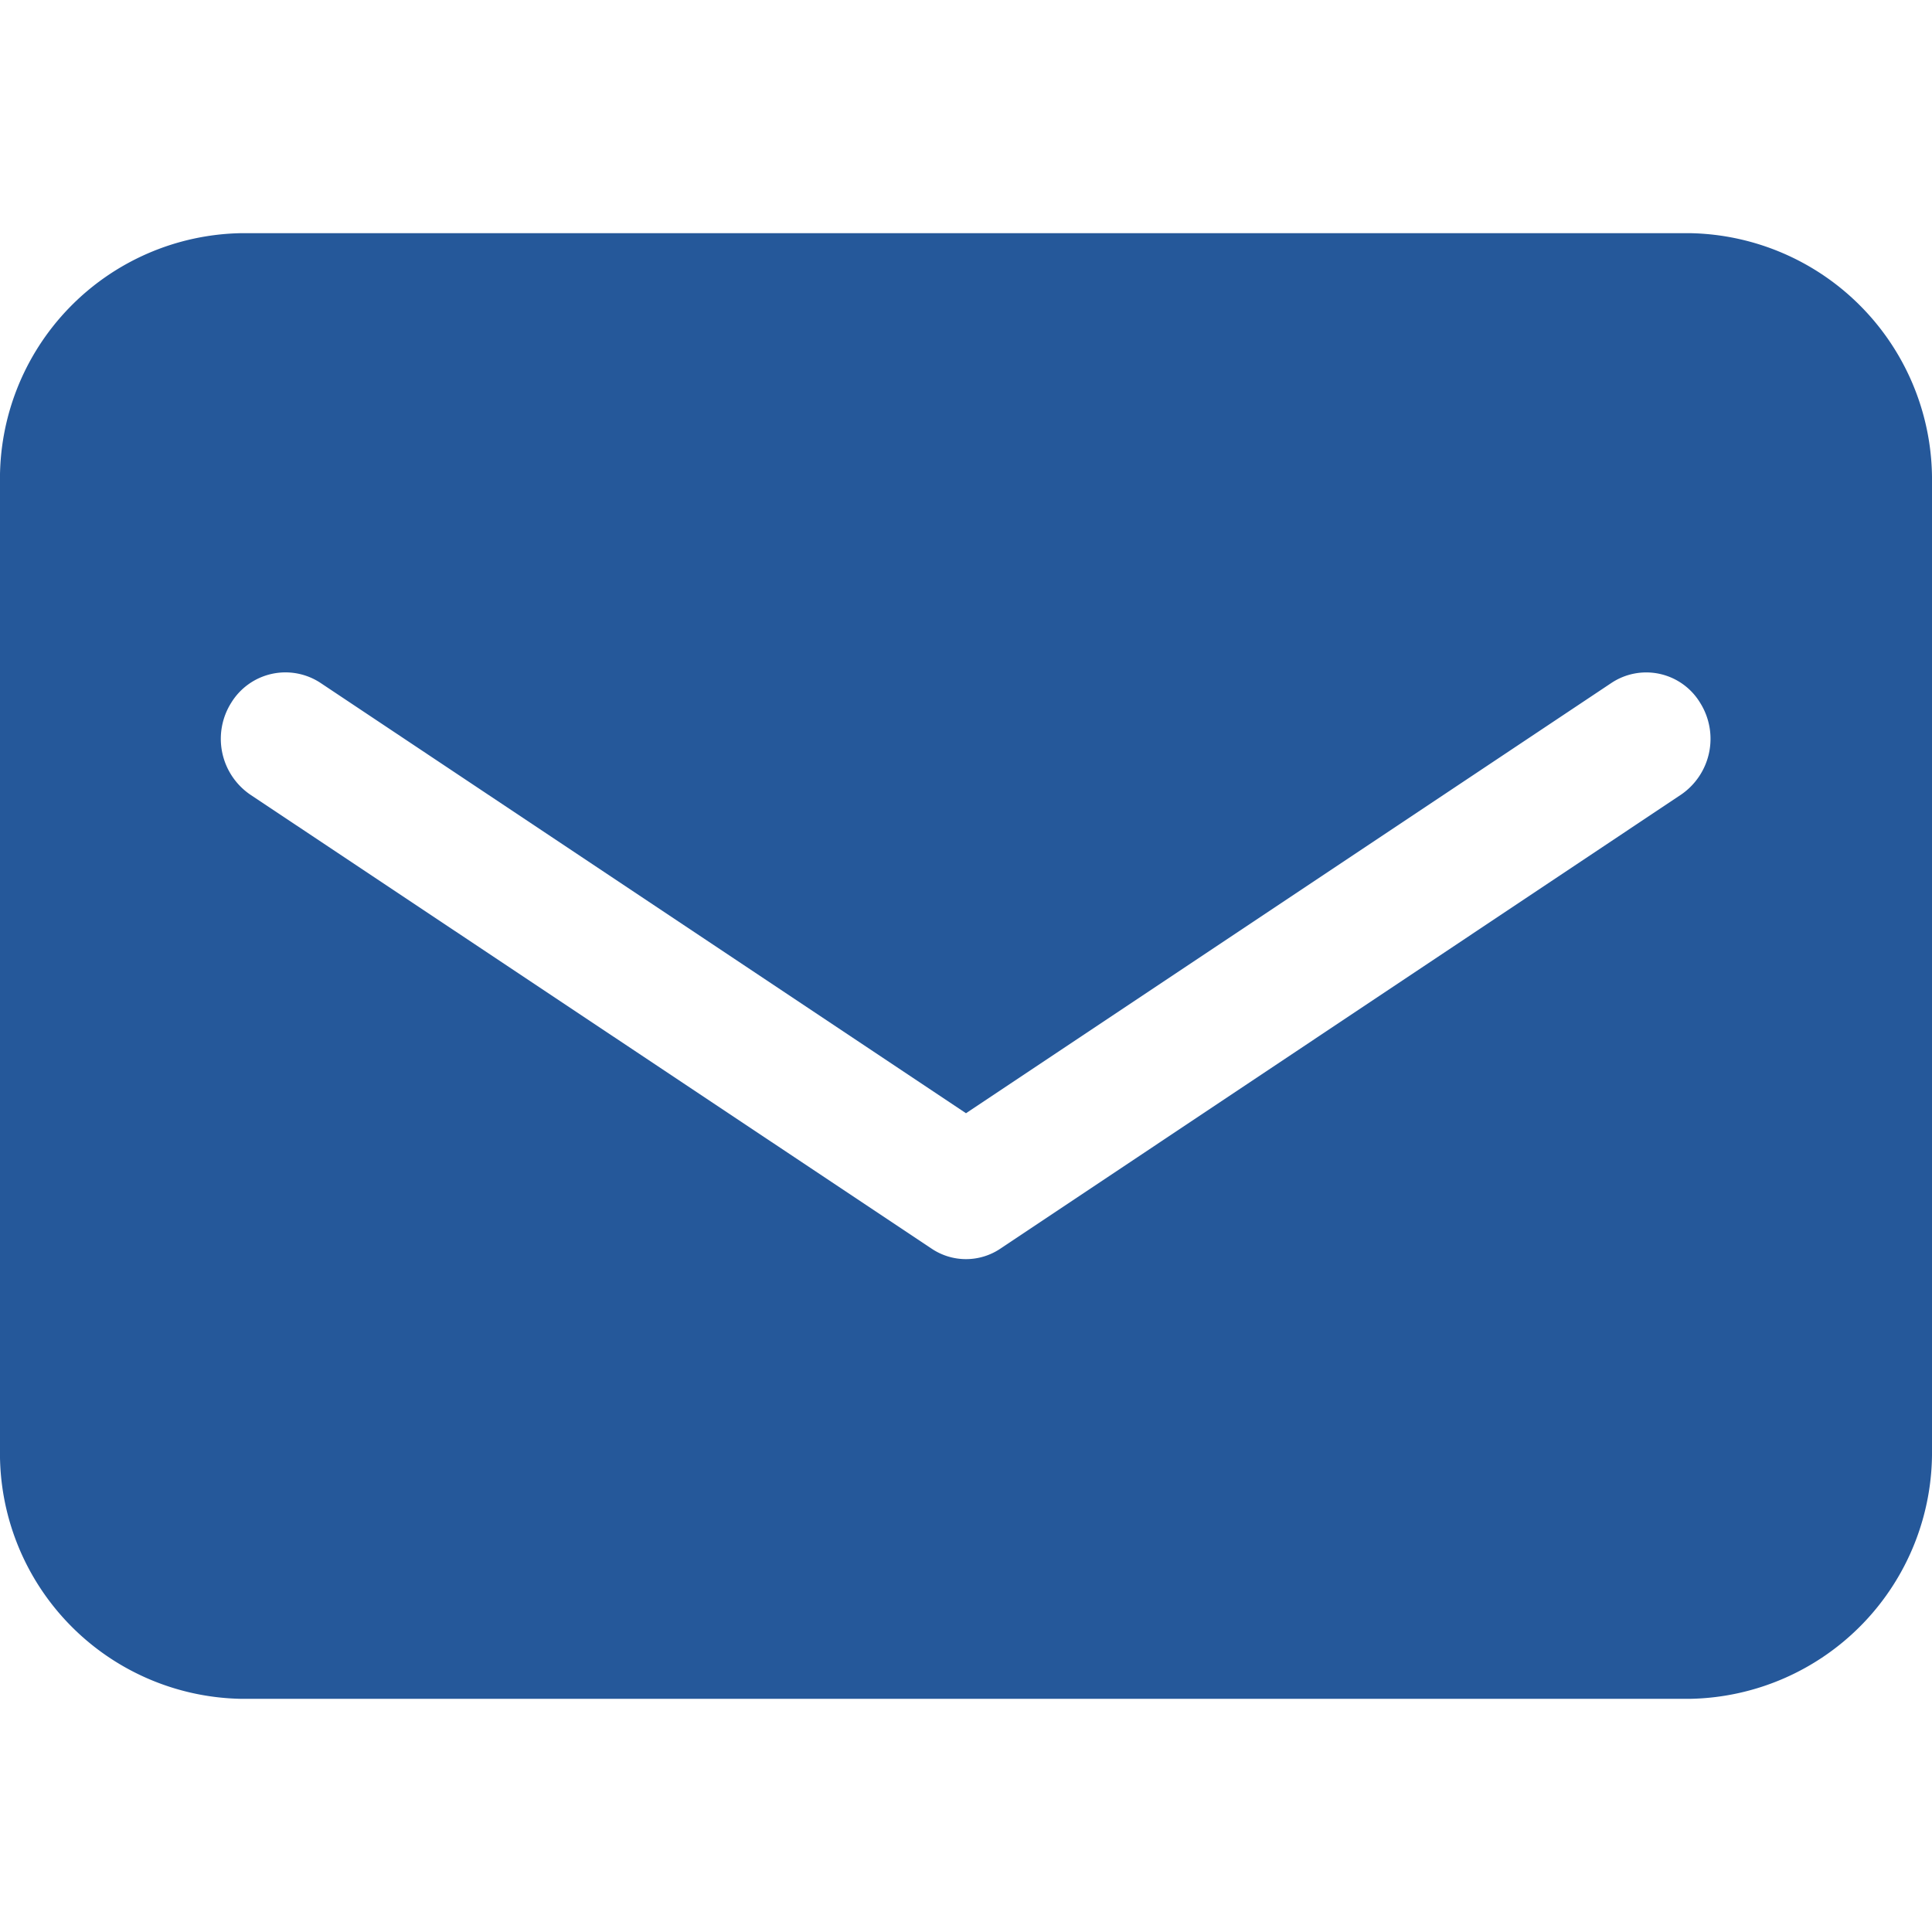
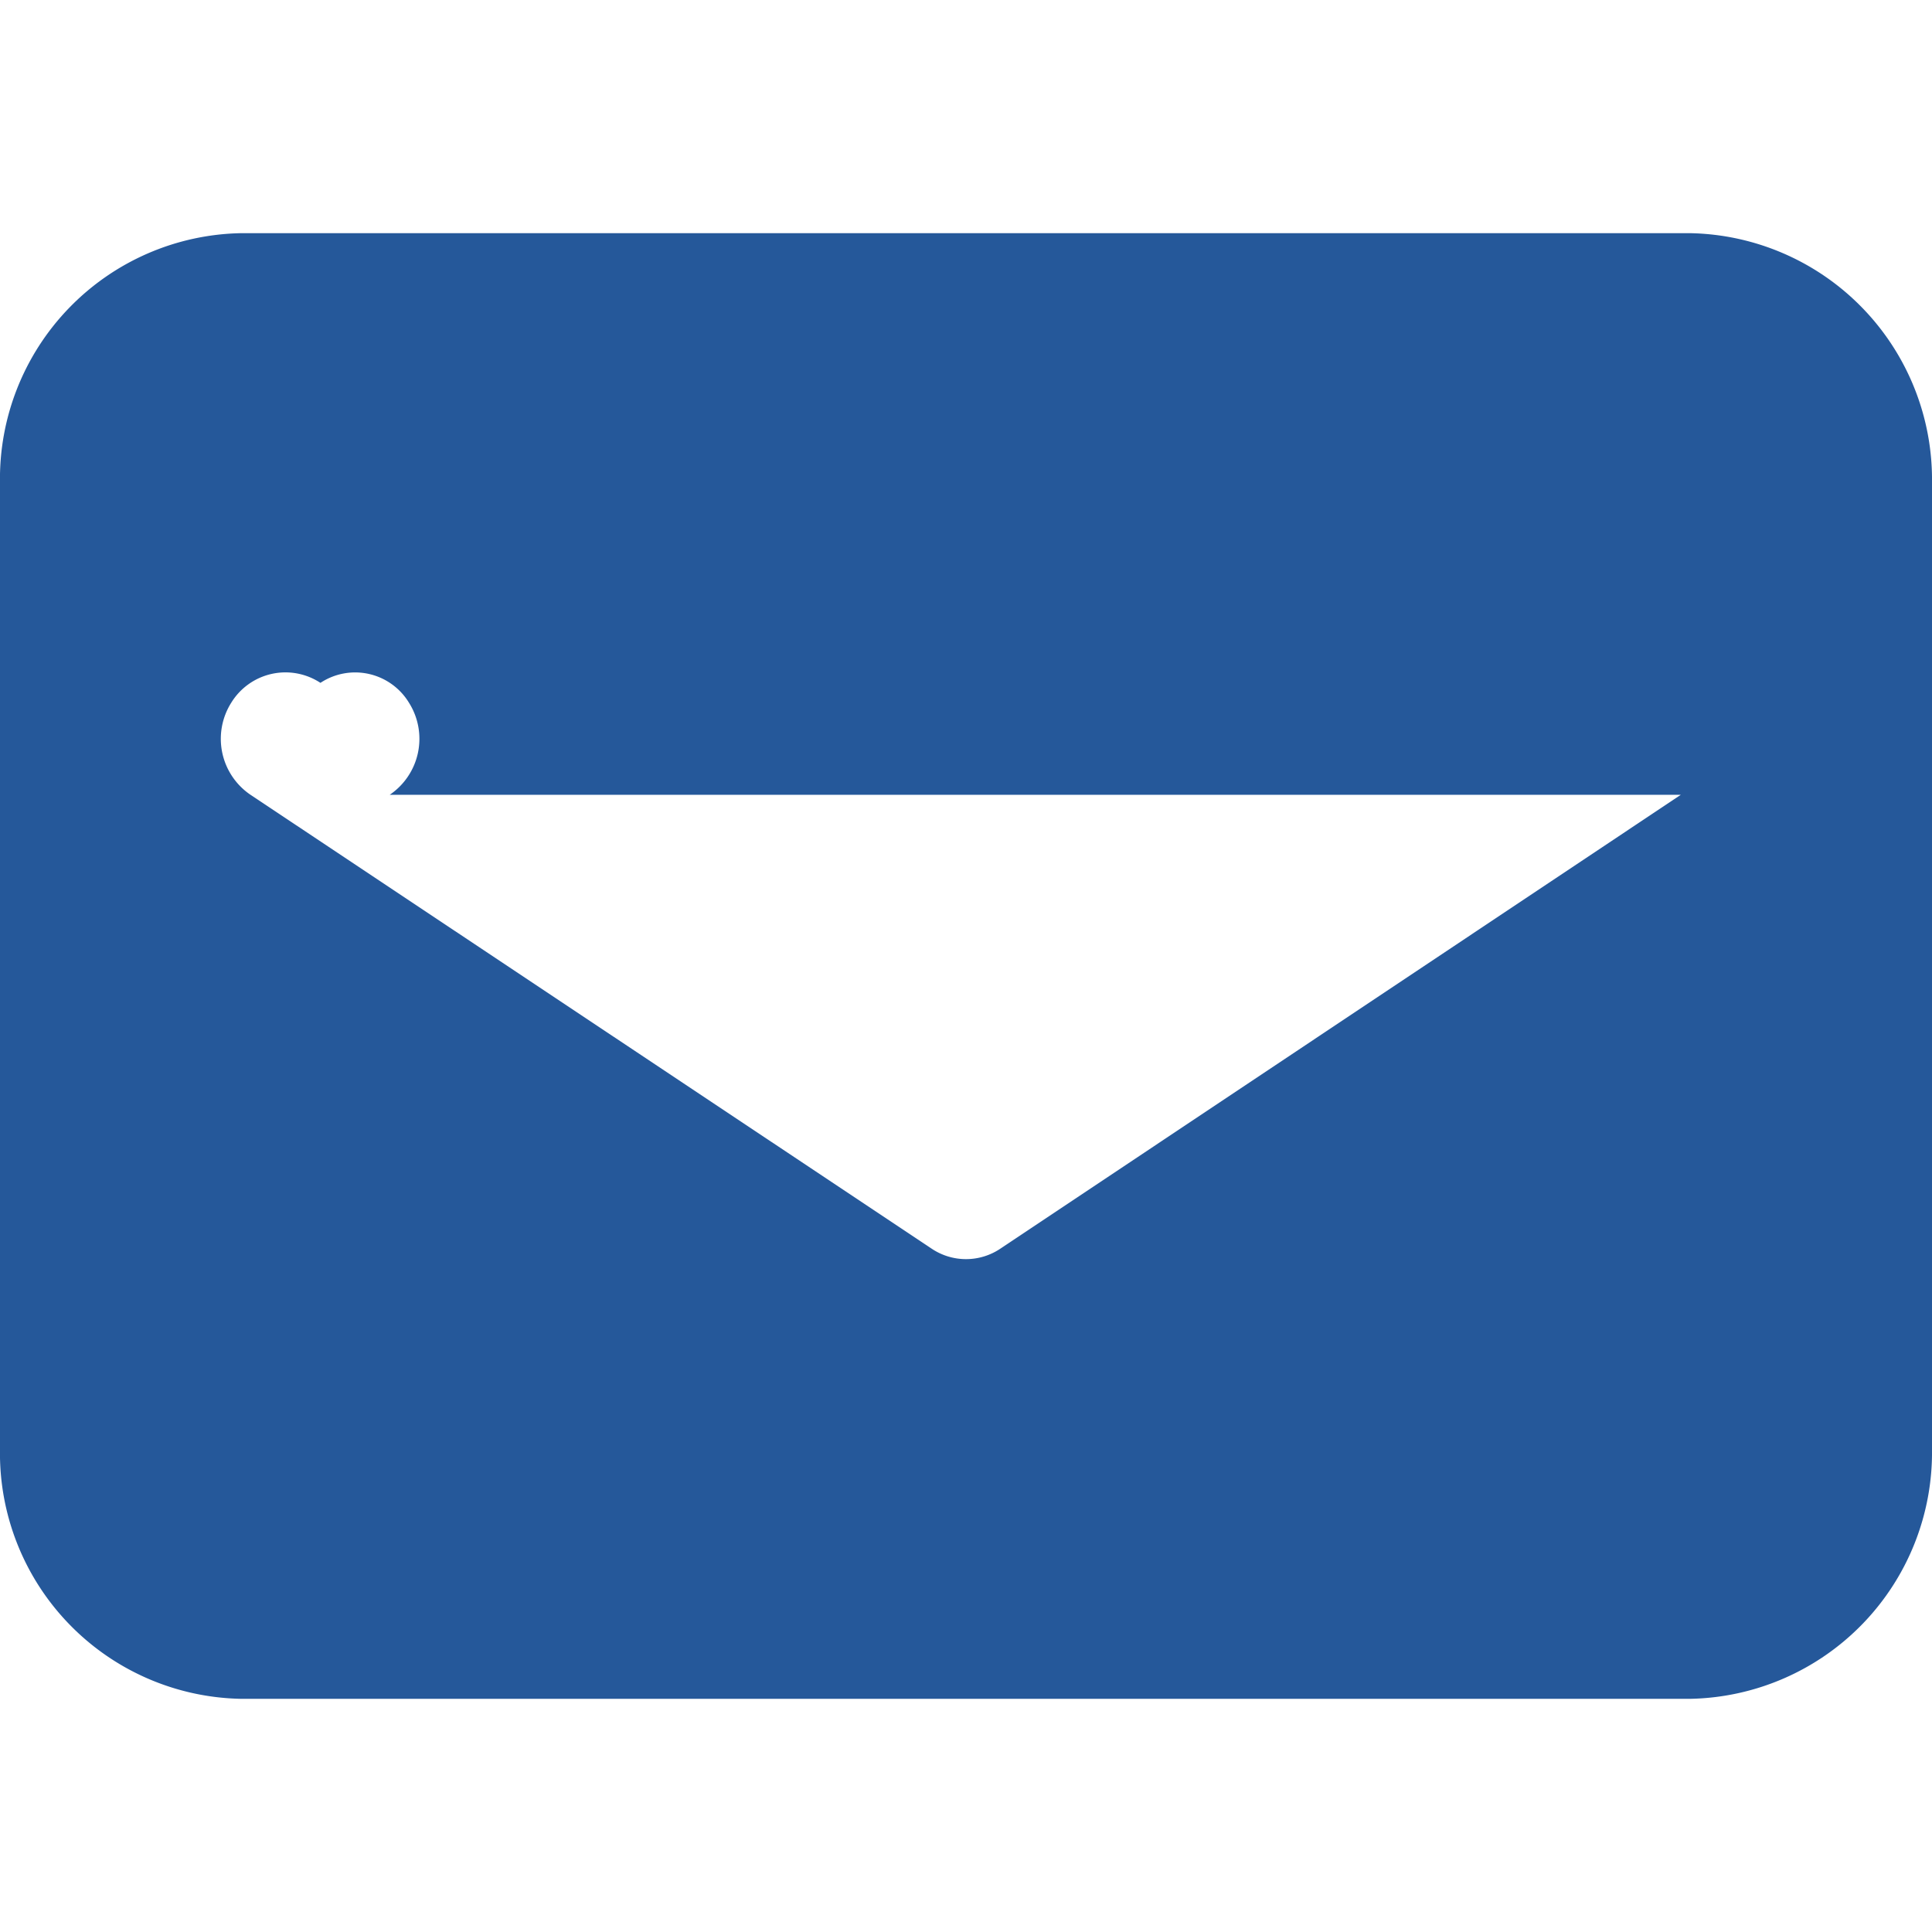
<svg xmlns="http://www.w3.org/2000/svg" width="29" height="29" viewBox="0 0 29 29">
  <defs>
    <style>
      .cls-1 {
        fill: #25589a;
        fill-rule: evenodd;
      }
    </style>
  </defs>
-   <path id="形状_37" data-name="形状 37" class="cls-1" d="M1550.37,1015h-21.75a3.687,3.687,0,0,0-3.62,3.75v14.5a3.687,3.687,0,0,0,3.62,3.75h21.75a3.7,3.7,0,0,0,3.63-3.75v-14.5a3.7,3.7,0,0,0-3.63-3.75h0Zm-0.14,8.43-10.21,6.81a0.925,0.925,0,0,1-1.04,0l-10.22-6.81a1.015,1.015,0,0,1-.29-1.38,0.955,0.955,0,0,1,1.34-.3l9.69,6.46,9.69-6.46a0.945,0.945,0,0,1,1.33.3,1.015,1.015,0,0,1-.29,1.38h0Zm0,0" transform="translate(-1525 -1011.5)" />
+   <path id="形状_37" data-name="形状 37" class="cls-1" d="M1550.37,1015h-21.75a3.687,3.687,0,0,0-3.62,3.75v14.5a3.687,3.687,0,0,0,3.62,3.75h21.75a3.7,3.7,0,0,0,3.63-3.75v-14.5a3.7,3.7,0,0,0-3.63-3.75h0Zm-0.14,8.43-10.21,6.81a0.925,0.925,0,0,1-1.04,0l-10.22-6.81a1.015,1.015,0,0,1-.29-1.38,0.955,0.955,0,0,1,1.34-.3a0.945,0.945,0,0,1,1.33.3,1.015,1.015,0,0,1-.29,1.38h0Zm0,0" transform="translate(-1525 -1011.5)" />
</svg>